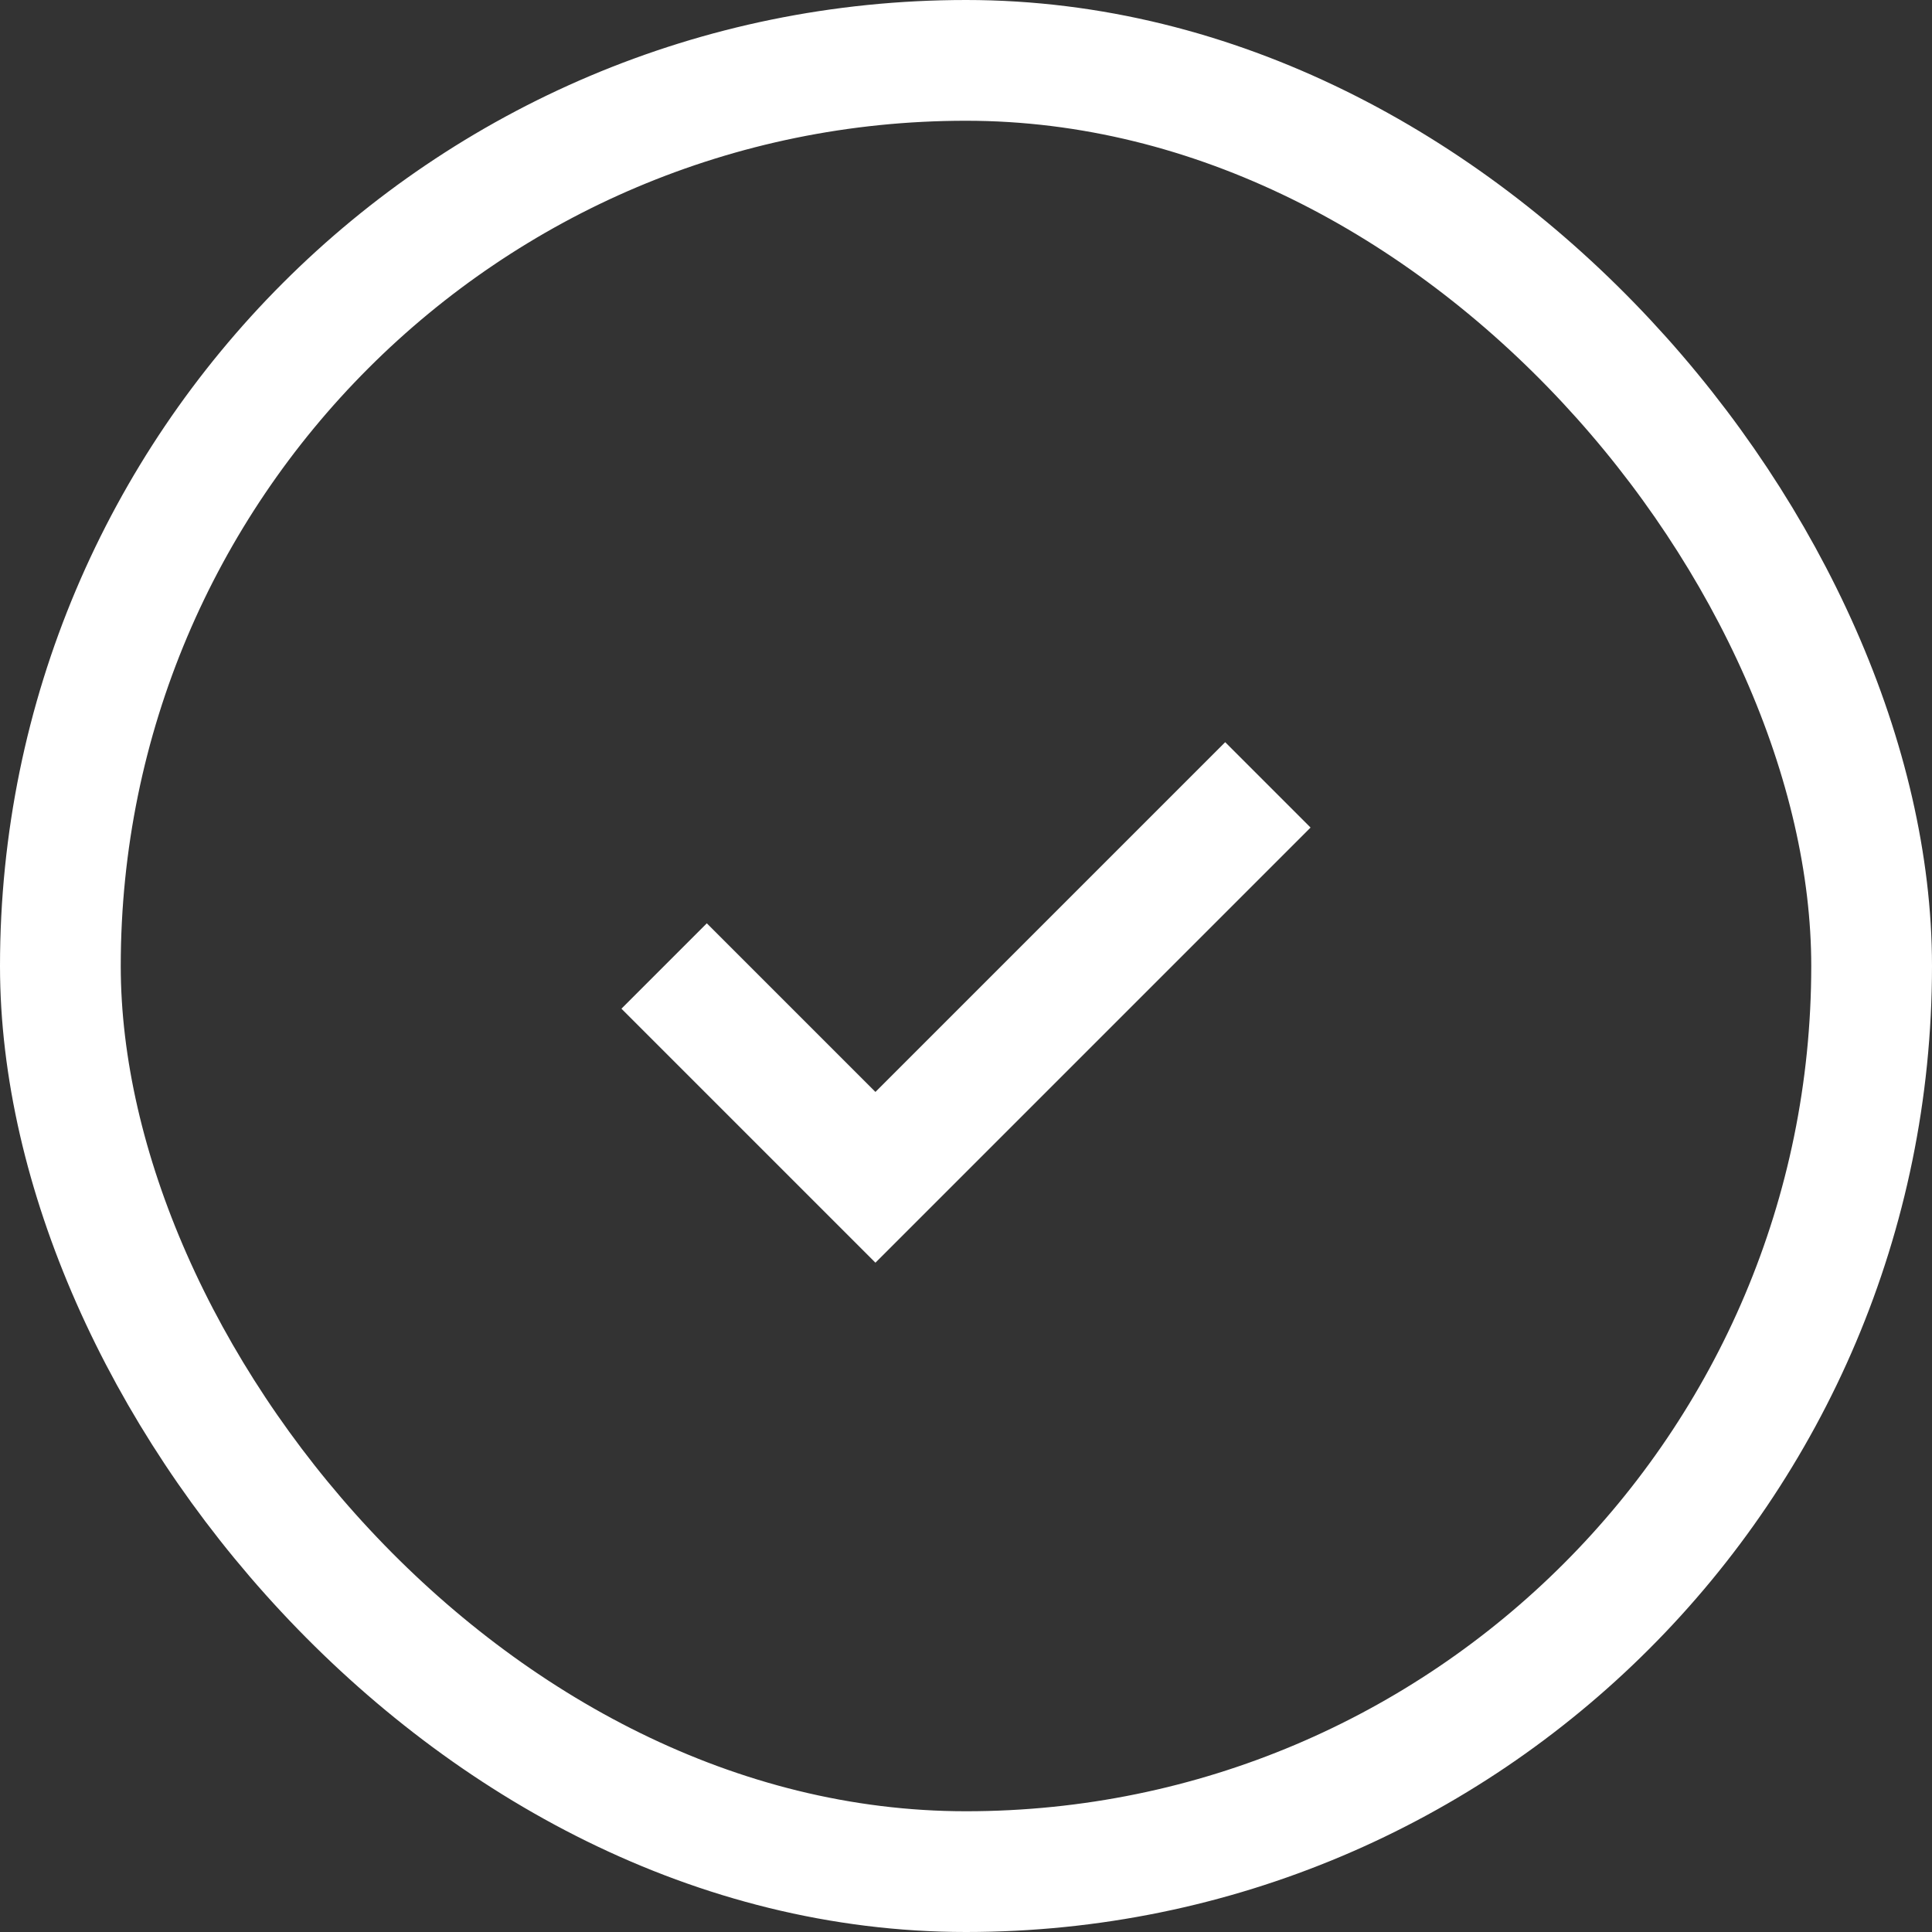
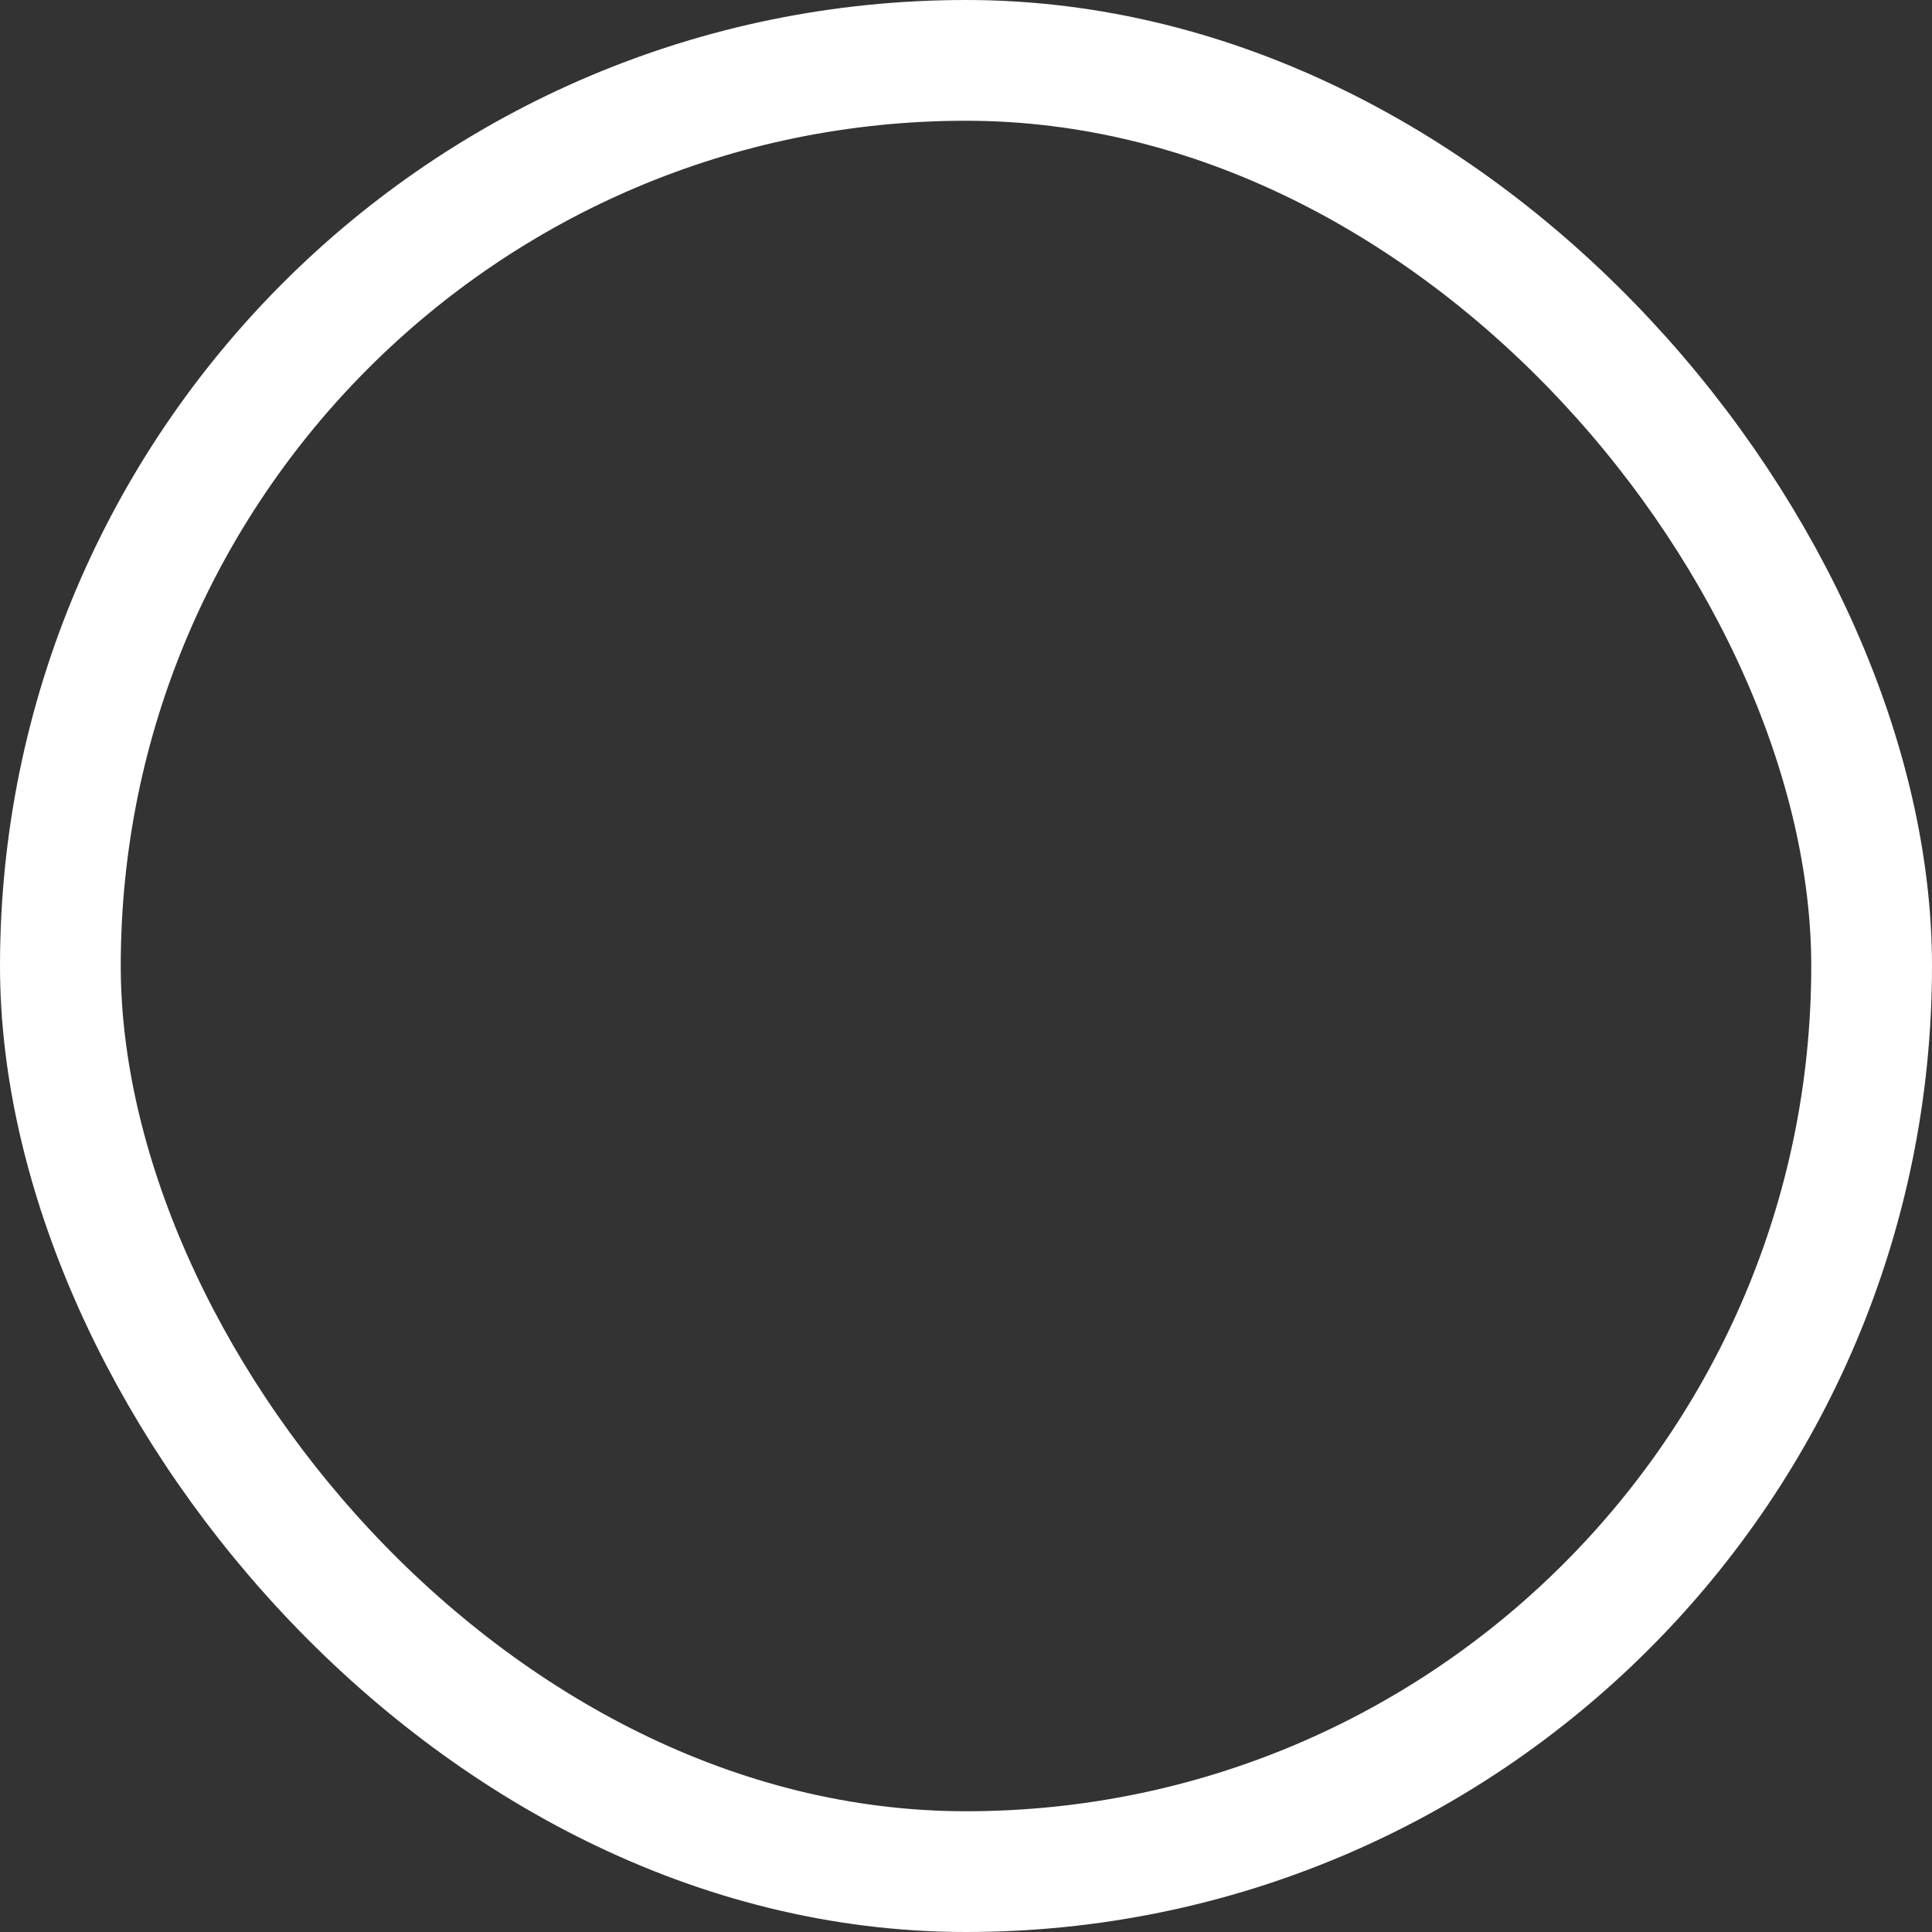
<svg xmlns="http://www.w3.org/2000/svg" width="32" height="32" viewBox="0 0 32 32" fill="none">
  <rect x="0" y="0" width="32" height="32" fill="#333333" stroke="none" />
-   <path d="M11 16L14.5 19.5L21 13" stroke="white" stroke-width="2" />
  <rect x="1" y="1" width="30" height="30" rx="15" stroke="white" stroke-width="2" />
</svg>